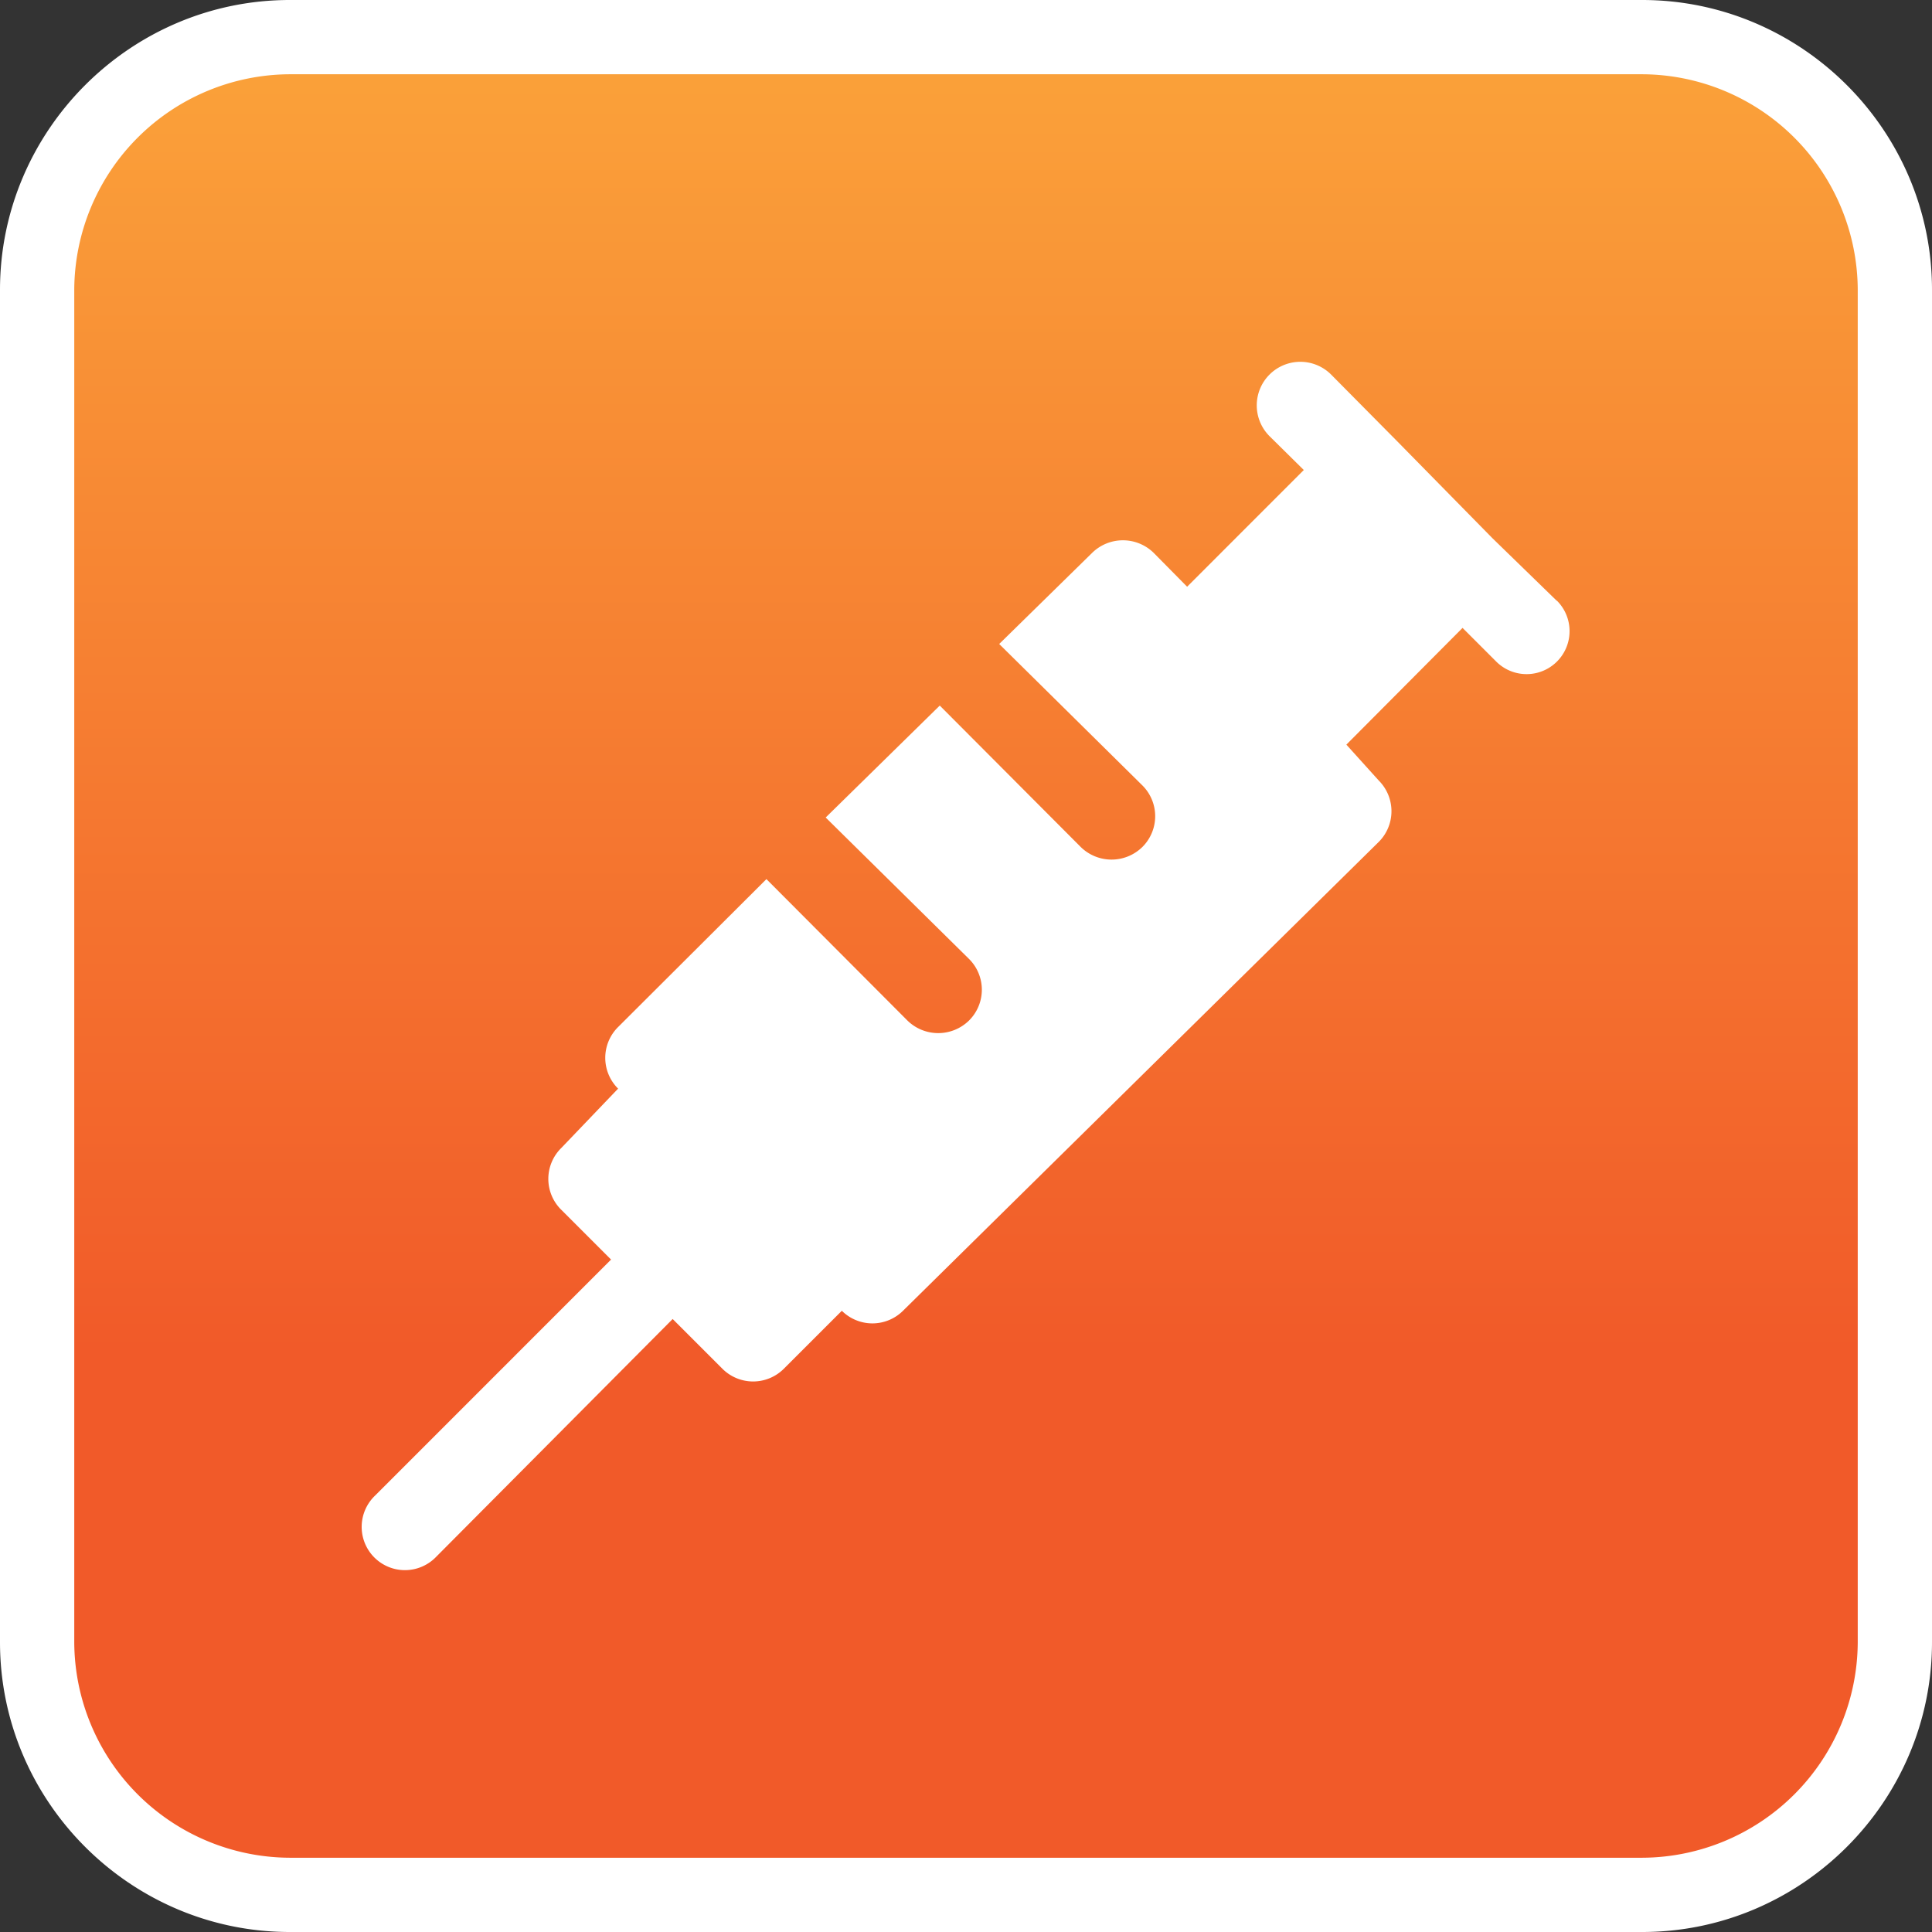
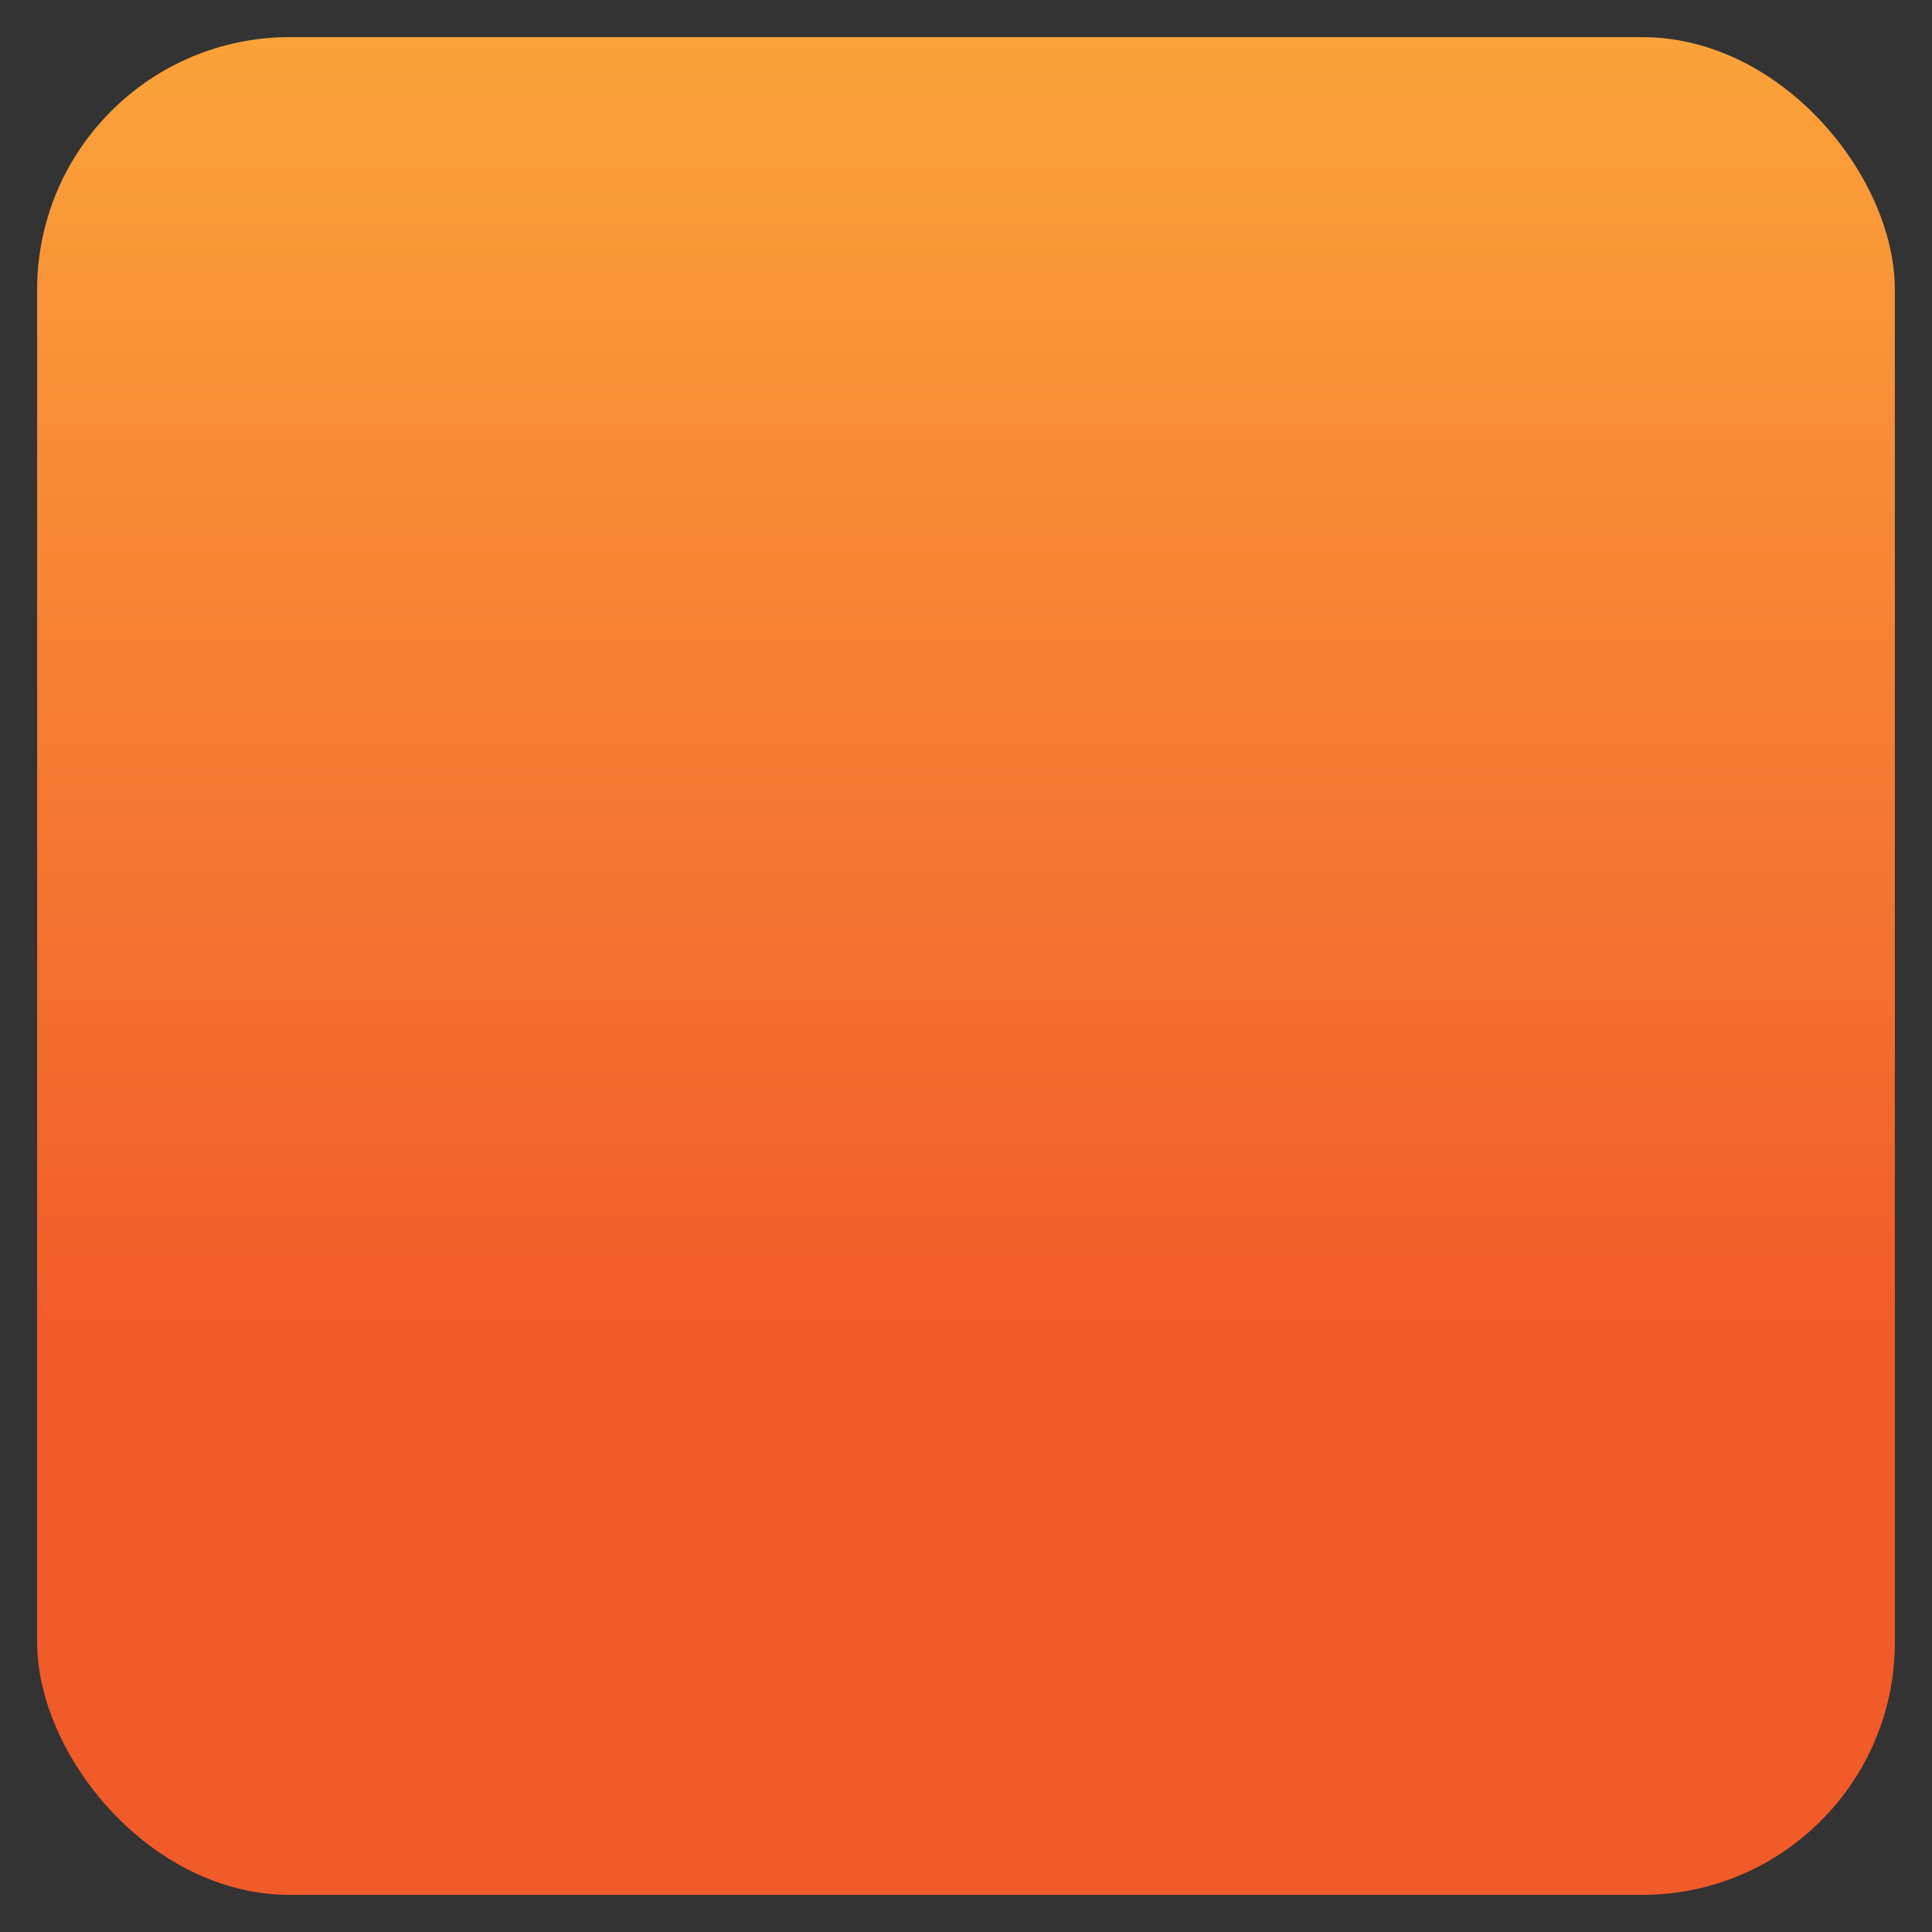
<svg xmlns="http://www.w3.org/2000/svg" id="a87c80f7-cd0f-47d4-82dc-bb4a50147862" data-name="Layer 1" viewBox="0 0 640 640">
  <rect x="0" y="0" width="640" height="640" fill="#333333" stroke="none" />
  <defs>
    <linearGradient id="a6eb5df4-4e66-4014-8492-e432973a0d84" x1="320" y1="-167.87" x2="320" y2="447.53" gradientUnits="userSpaceOnUse">
      <stop offset="0" stop-color="#febd40" />
      <stop offset=".34" stop-color="#fa9e39" />
      <stop offset="1" stop-color="#f15a29" />
    </linearGradient>
  </defs>
  <rect x="12.3" y="12.3" width="615.4" height="615.4" rx="83.7" fill="url(#a6eb5df4-4e66-4014-8492-e432973a0d84)" />
-   <path d="M544 24.6A71.7 71.7 0 01615.4 96v448a71.7 71.7 0 01-71.4 71.4H96A71.7 71.7 0 0124.6 544V96A71.7 71.7 0 0196 24.6h448M544 0H96C43.2 0 0 43.2 0 96v448c0 52.8 43.2 96 96 96h448c52.8 0 96-43.2 96-96V96c0-52.8-43.2-96-96-96z" fill="#fff" />
-   <path d="M515.68 199l-21.27-20.69-32.05-32.62-21.26-21.46a14.43 14.43 0 10-20.41 20.4l11.21 11.07-38.65 38.66-11.07-11.21a14.56 14.56 0 00-20.4 0L331 213.33l47.42 46.84a14.38 14.38 0 01.08 20.33l-.08.08a14.57 14.57 0 01-20.41 0l-46.7-46.85-37.79 37.08L321 317.66a14.37 14.37 0 01.08 20.32l-.08.08a14.57 14.57 0 01-20.41 0l-46.7-46.84-49.14 49a14.37 14.37 0 00-.08 20.32l.08.09-18.85 19.69a14.36 14.36 0 00-.09 20.32l.09.08 16.52 16.53-78.17 78.18a14.33 14.33 0 1020.26 20.26l78.32-78.75 16.52 16.52a14.39 14.39 0 0020.26 0l19.26-19.25a14.37 14.37 0 0020.26 0l157.63-155.35a14.38 14.38 0 000-20.27L446 246.67 484.49 208l11.21 11.21a14.23 14.23 0 1020-20.27z" fill="#fff" />
</svg>